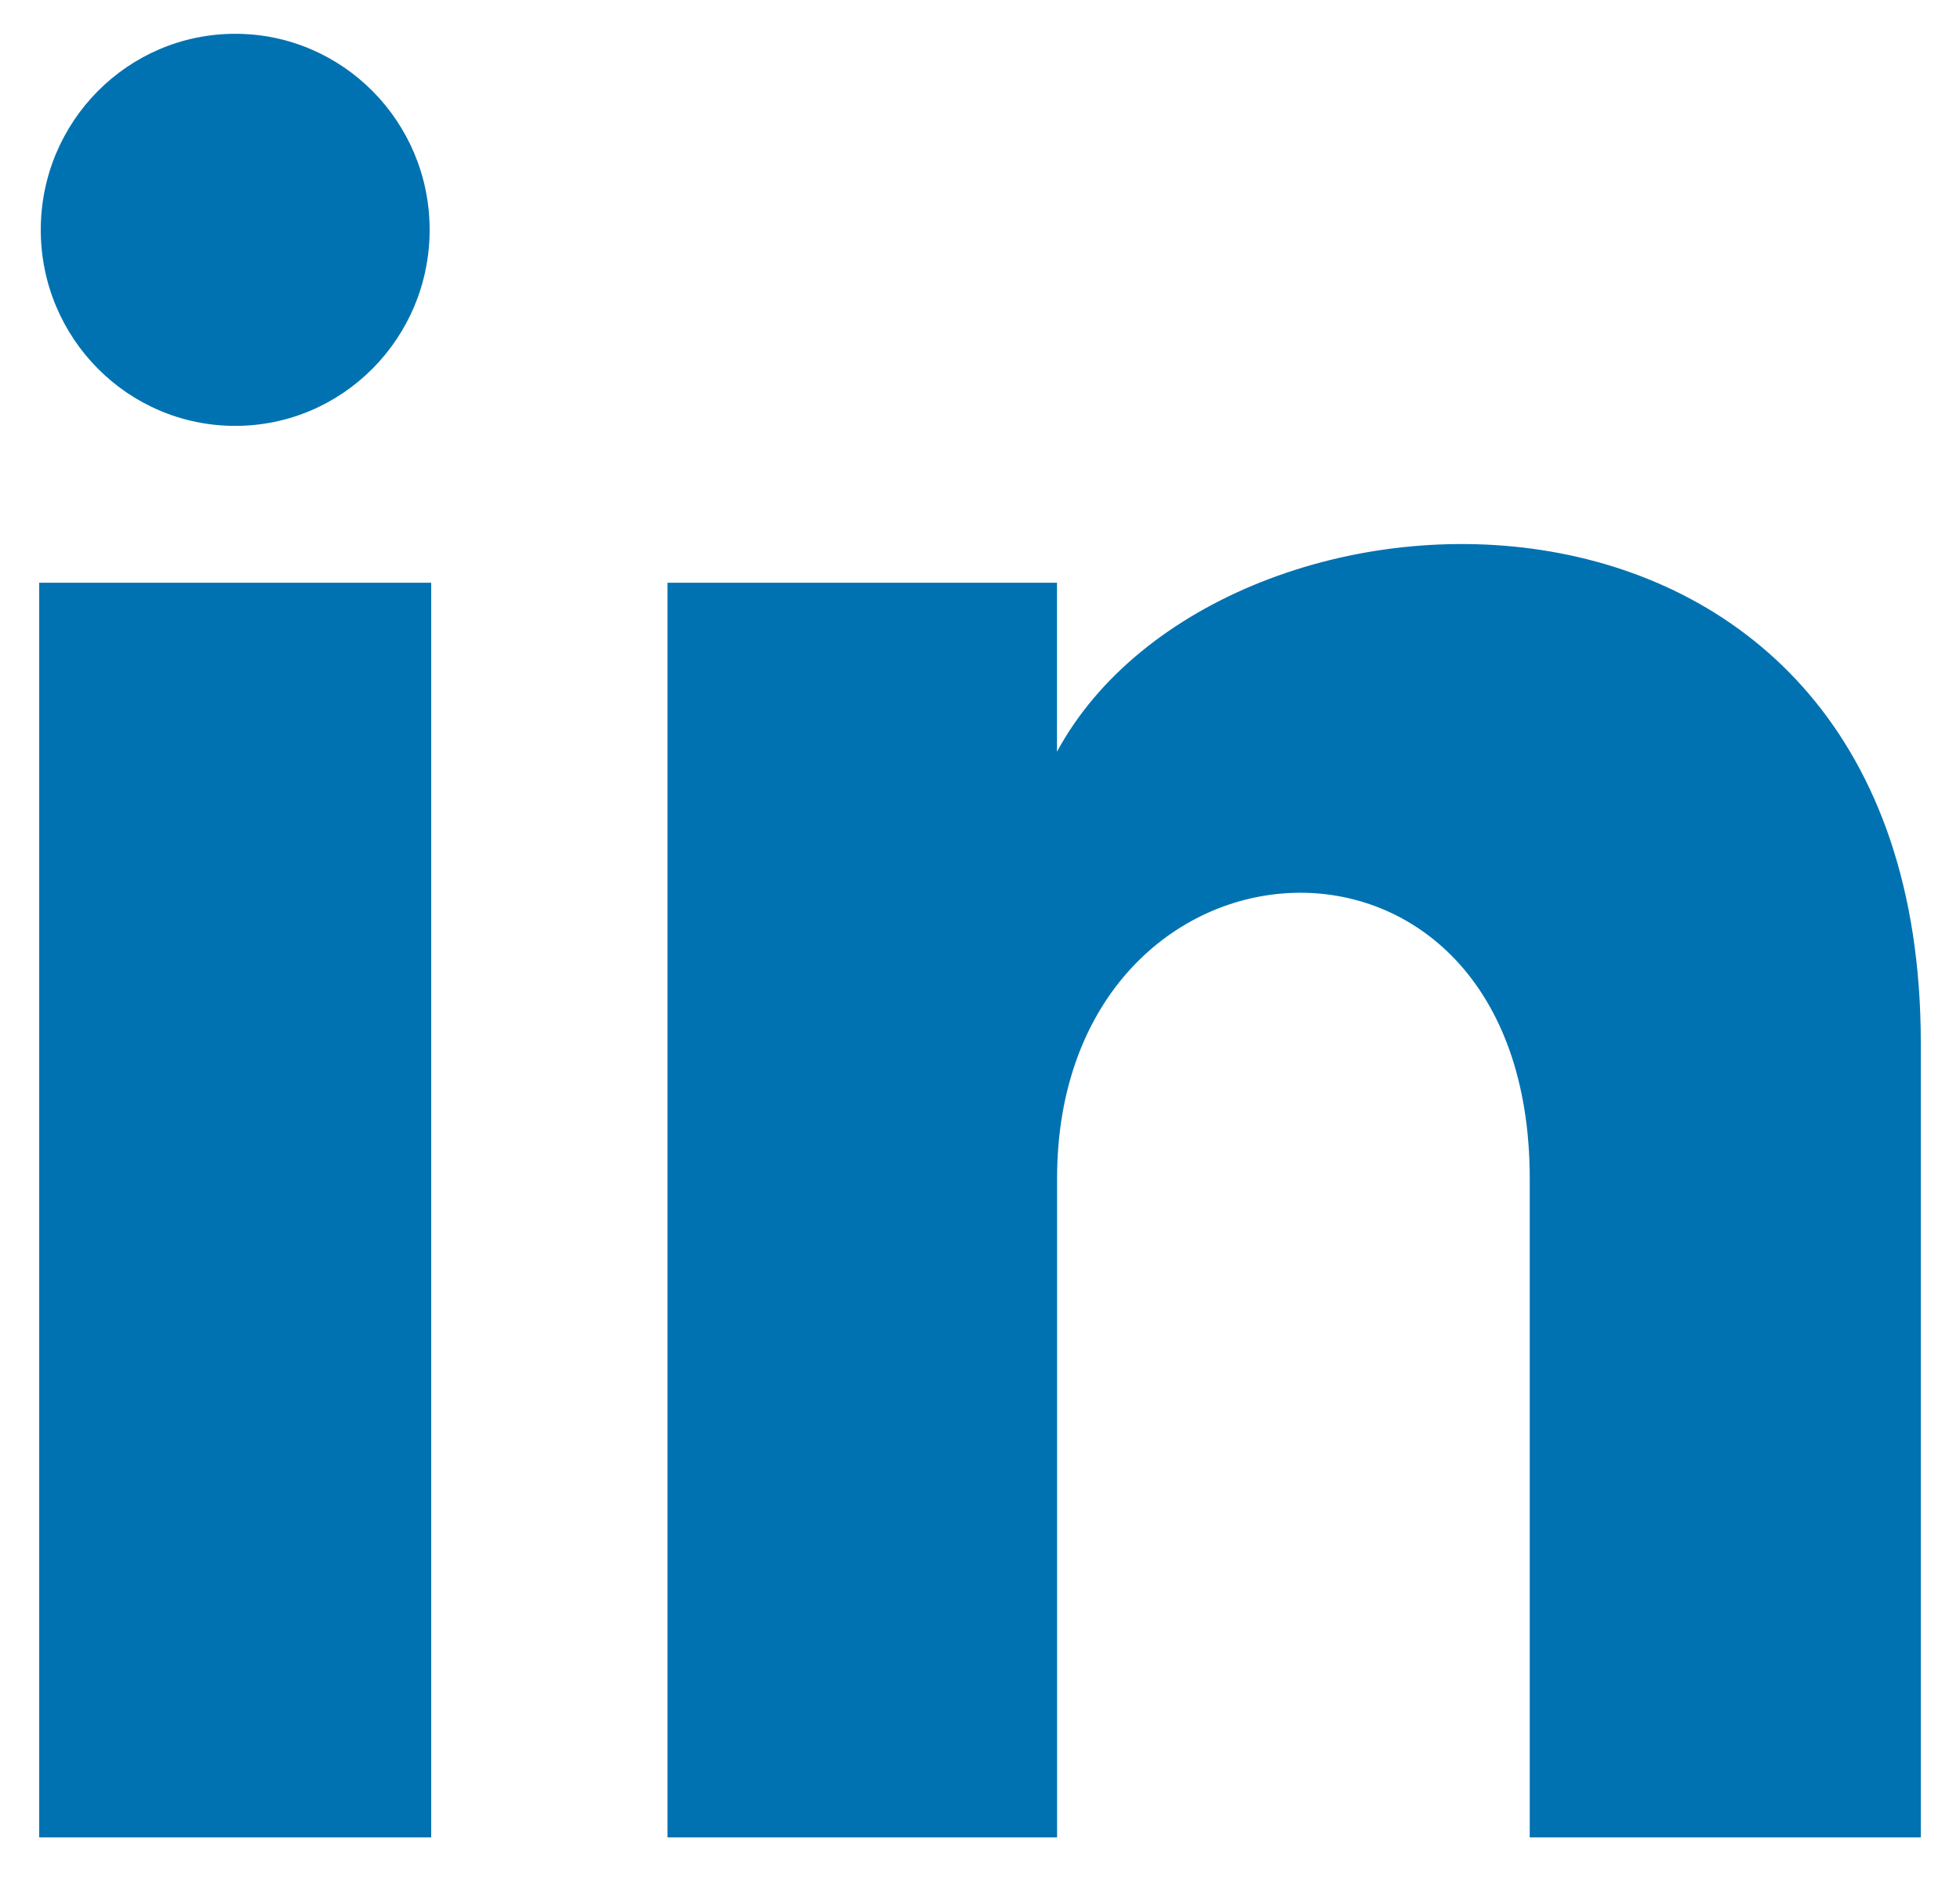
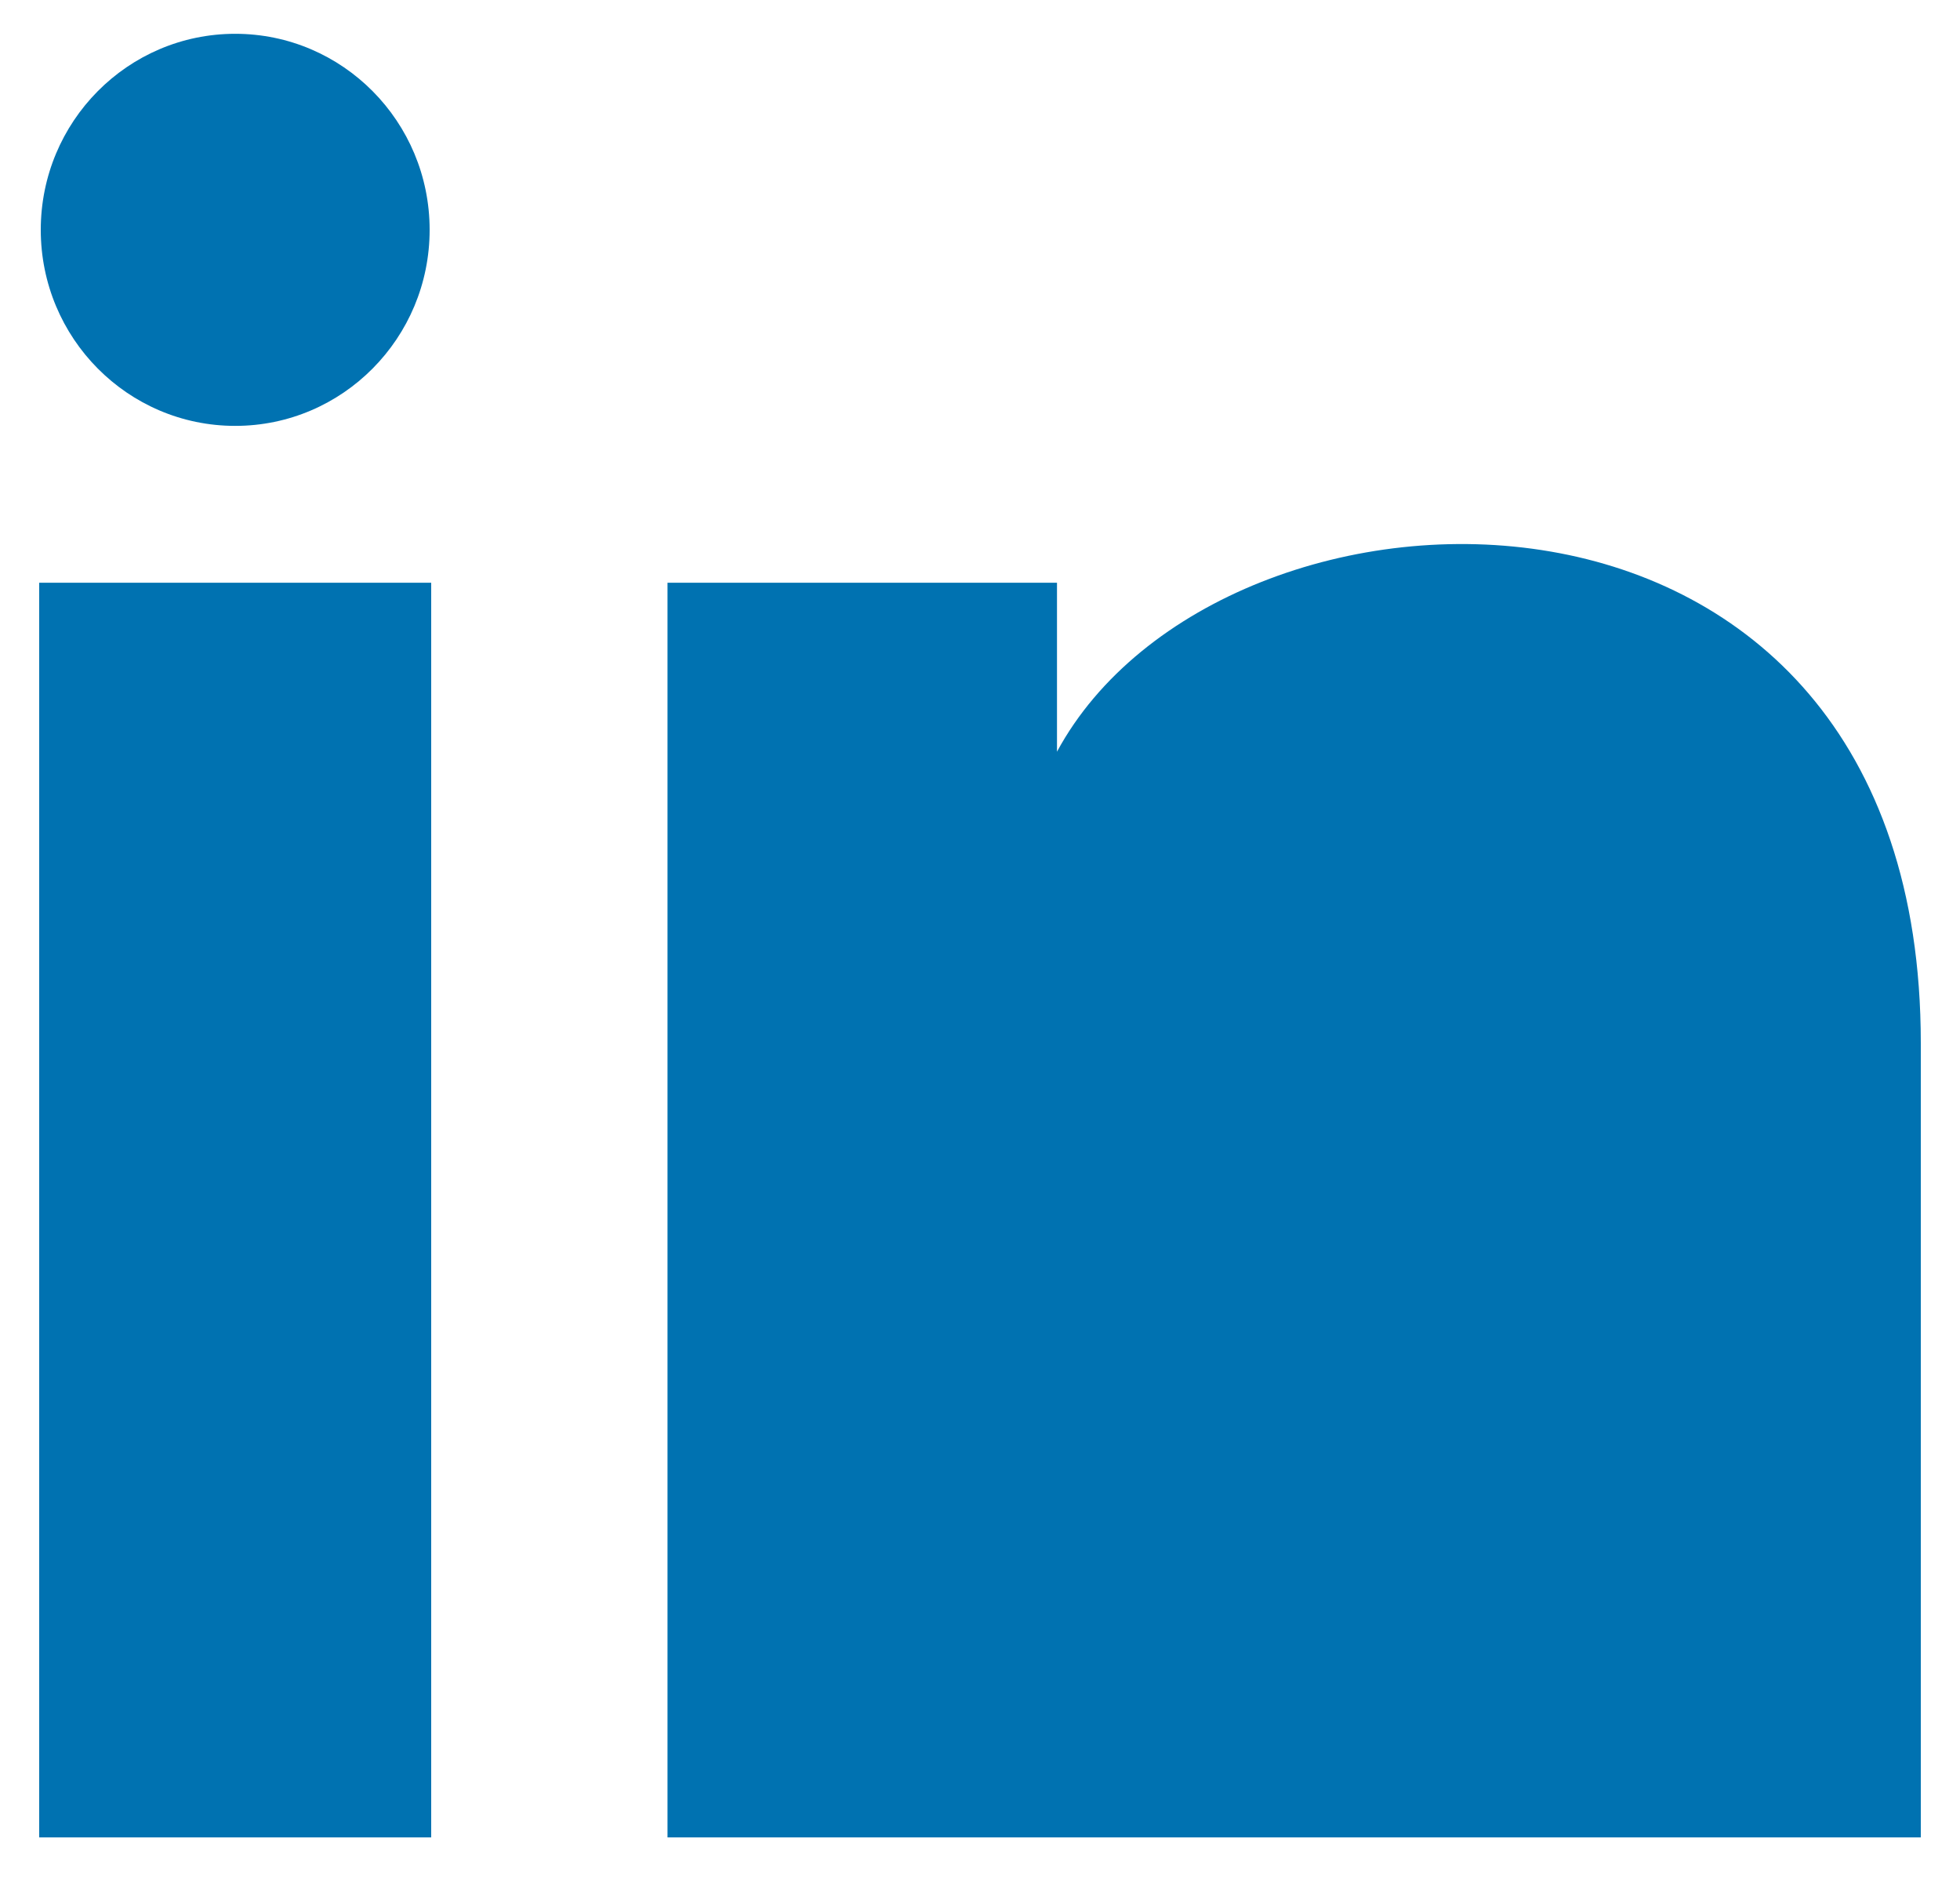
<svg xmlns="http://www.w3.org/2000/svg" width="25" height="24" viewBox="0 0 25 24" fill="none">
-   <path d="M5.48 2.931C5.48 4.312 4.37 5.431 3 5.431C1.63 5.431 0.52 4.312 0.52 2.931C0.52 1.551 1.63 0.431 3 0.431C4.37 0.431 5.48 1.551 5.48 2.931ZM5.5 7.431H0.5V23.431H5.5V7.431ZM13.482 7.431H8.514V23.431H13.483V15.032C13.483 10.362 19.512 9.98 19.512 15.032V23.431H24.5V13.3C24.5 5.42 15.578 5.707 13.482 9.586V7.431Z" fill="#0072B1" />
+   <path d="M5.48 2.931C5.48 4.312 4.37 5.431 3 5.431C1.63 5.431 0.52 4.312 0.52 2.931C0.52 1.551 1.63 0.431 3 0.431C4.37 0.431 5.48 1.551 5.48 2.931ZM5.5 7.431H0.5V23.431H5.5V7.431ZM13.482 7.431H8.514V23.431H13.483V15.032V23.431H24.5V13.3C24.5 5.42 15.578 5.707 13.482 9.586V7.431Z" fill="#0072B1" />
</svg>